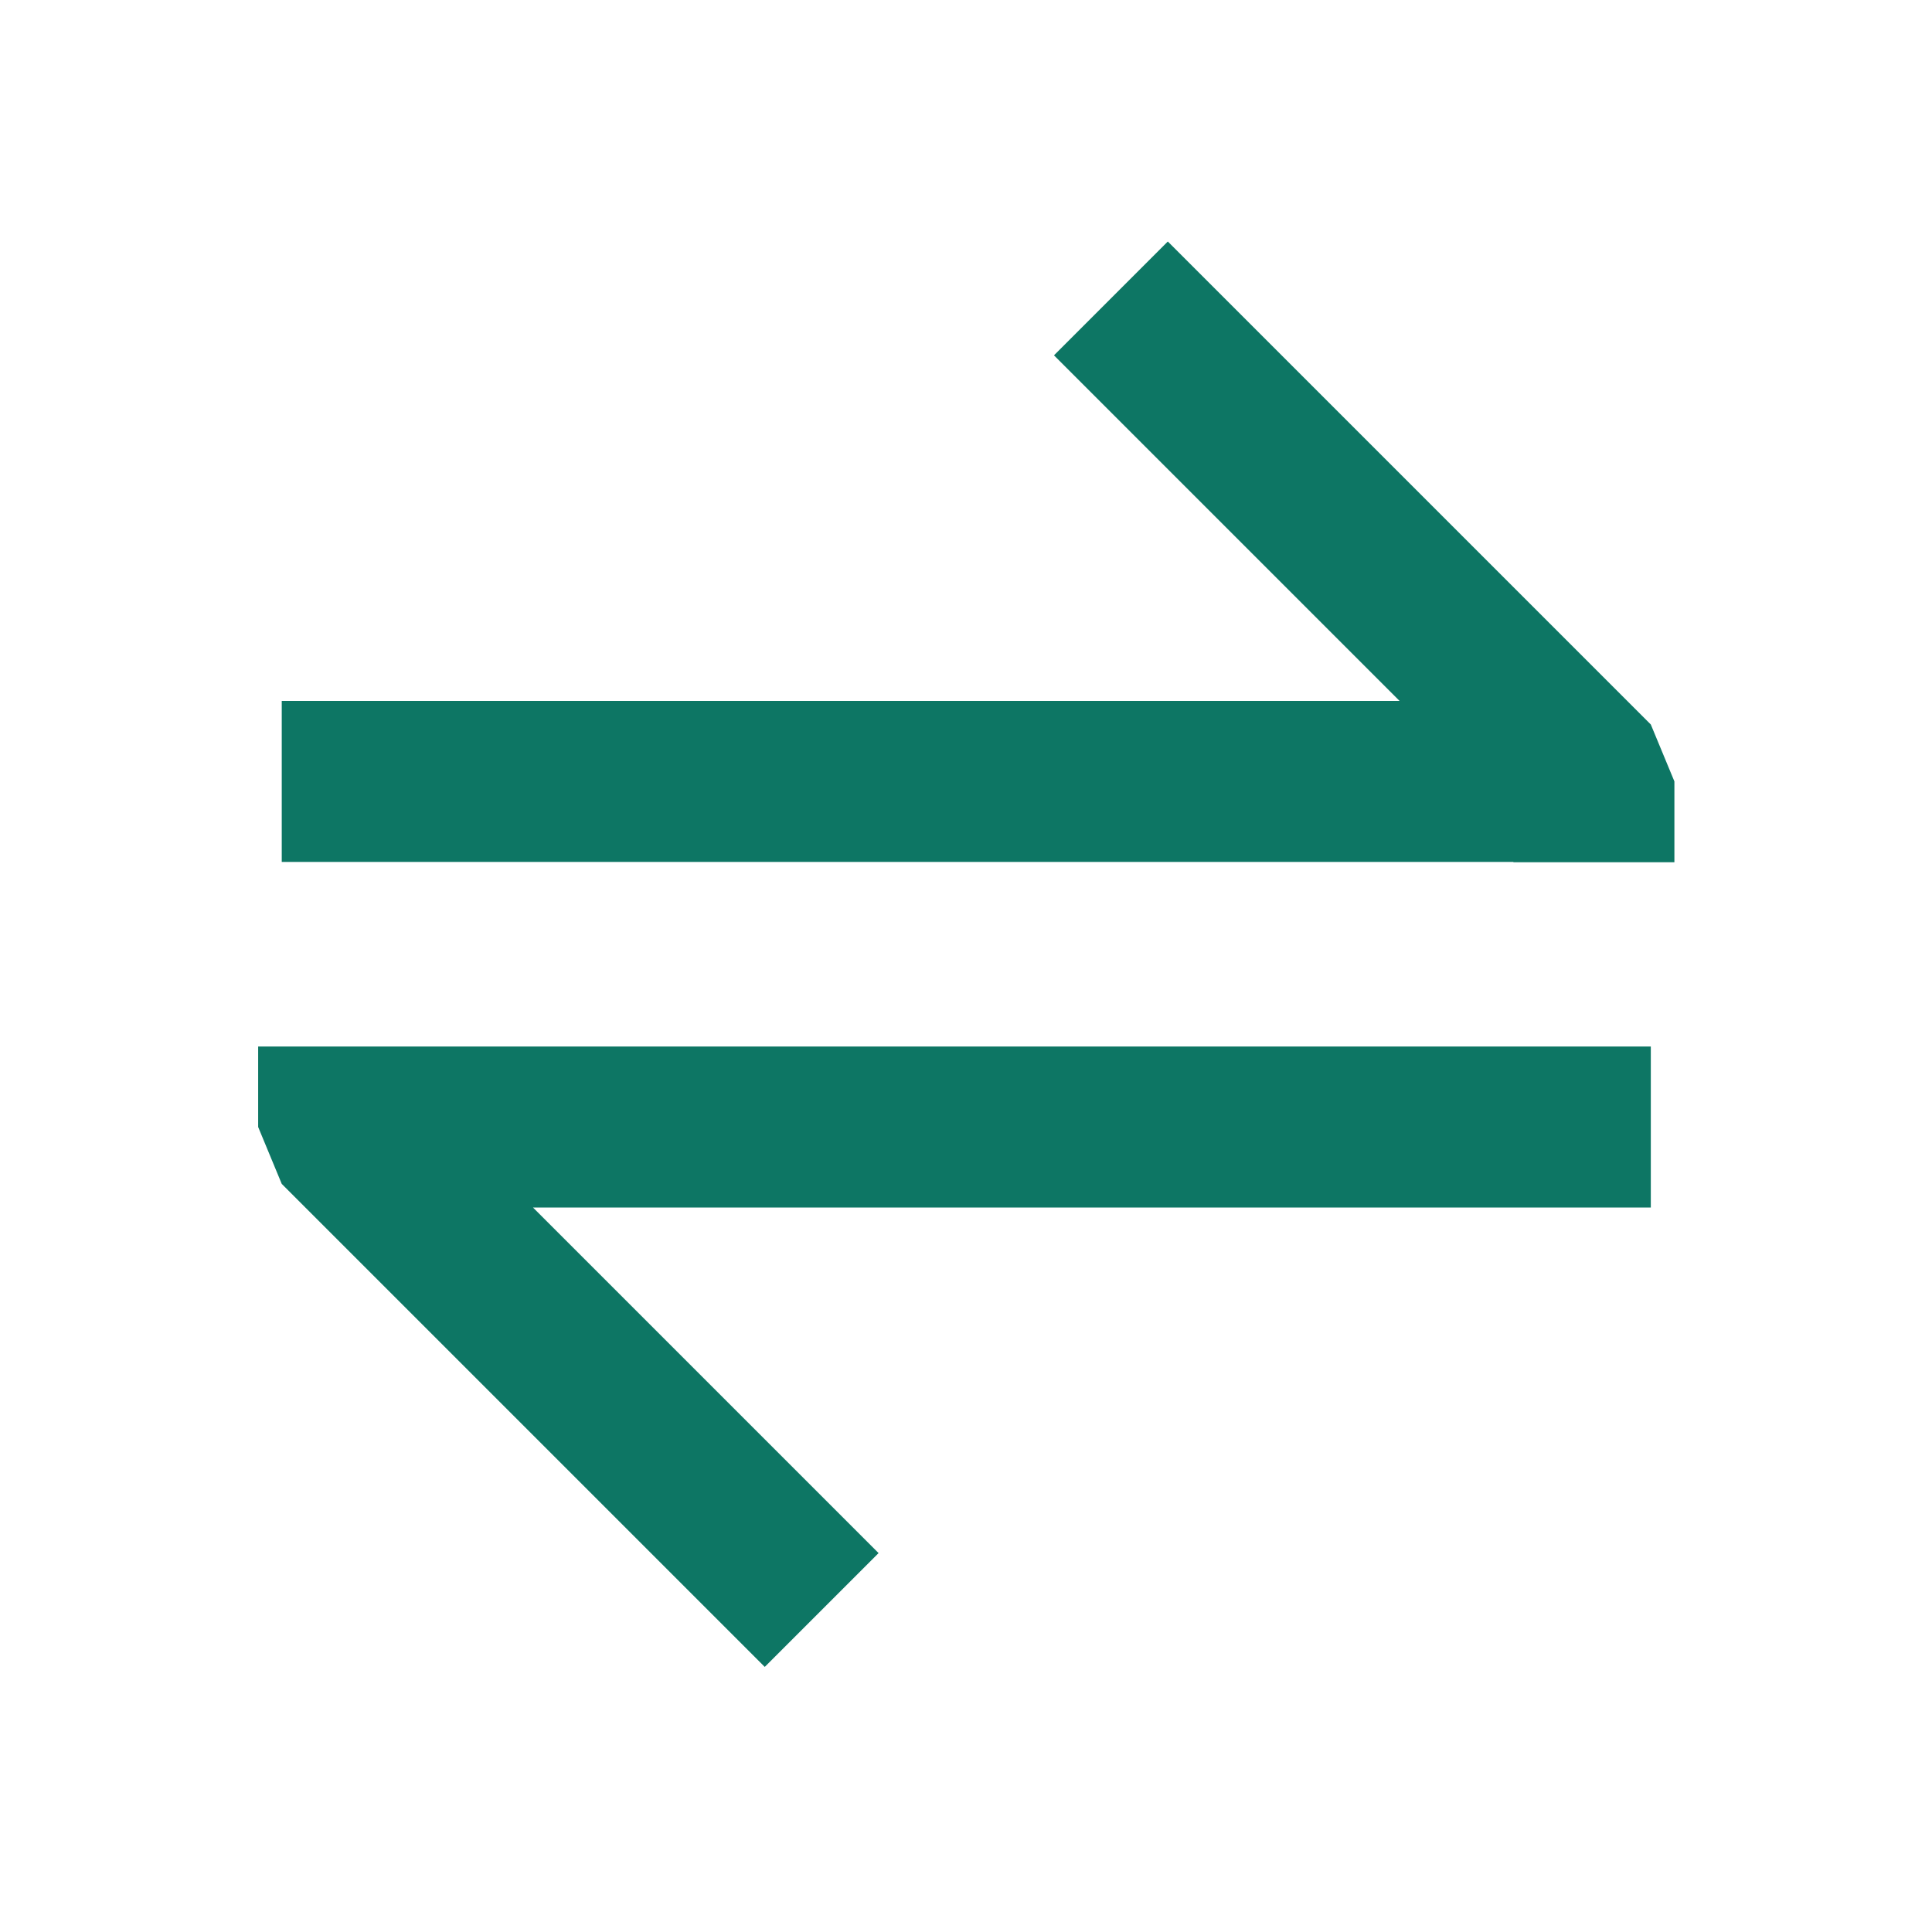
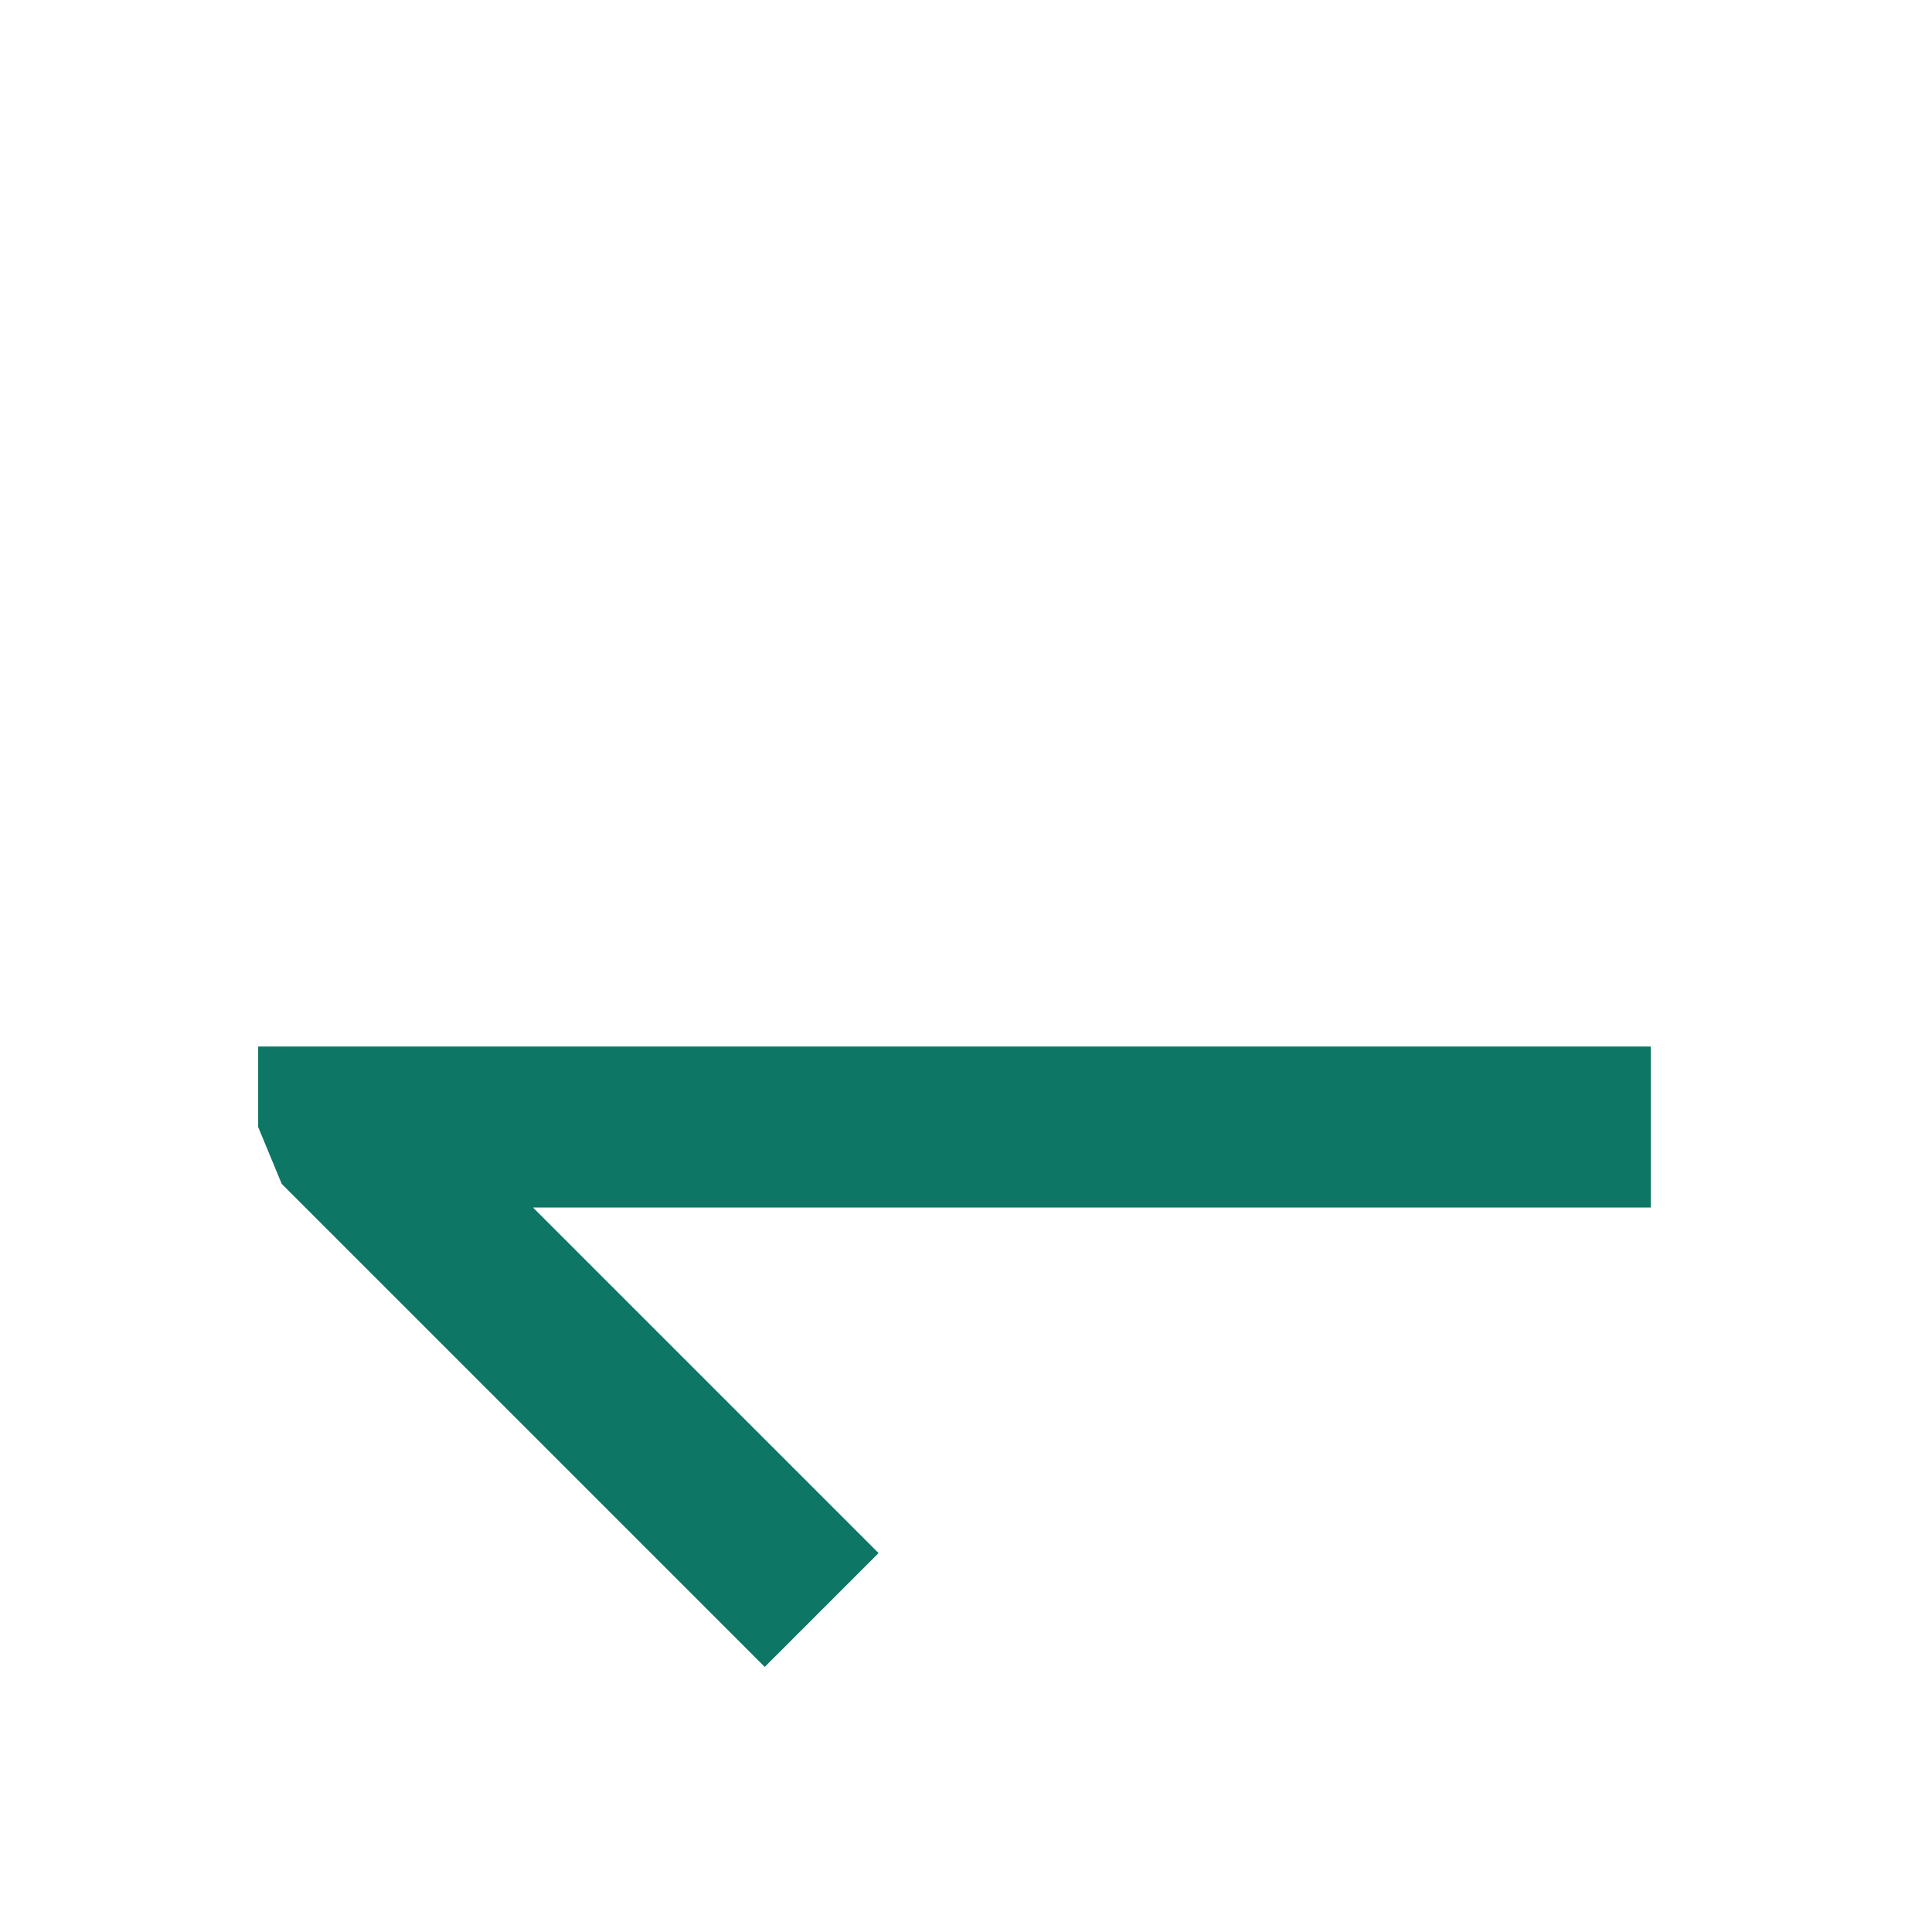
<svg xmlns="http://www.w3.org/2000/svg" width="24" height="24" viewBox="0 0 24 24" fill="none">
  <g id="Icons / 24px/Transactions">
-     <path id="Union" fill-rule="evenodd" clip-rule="evenodd" d="M17.386 8.707L13.093 4.414L14.507 3L20.507 9L20.8 9.707V10.711H18.8V10.707H3.5V8.707H17.386Z" fill="#0D7664" />
    <path id="Union_2" fill-rule="evenodd" clip-rule="evenodd" d="M5.207 13L20.507 13L20.507 15L6.621 15L10.914 19.293L9.5 20.707L3.5 14.707L3.207 14L3.207 13L4 13L5.207 13Z" fill="#0D7664" />
  </g>
</svg>